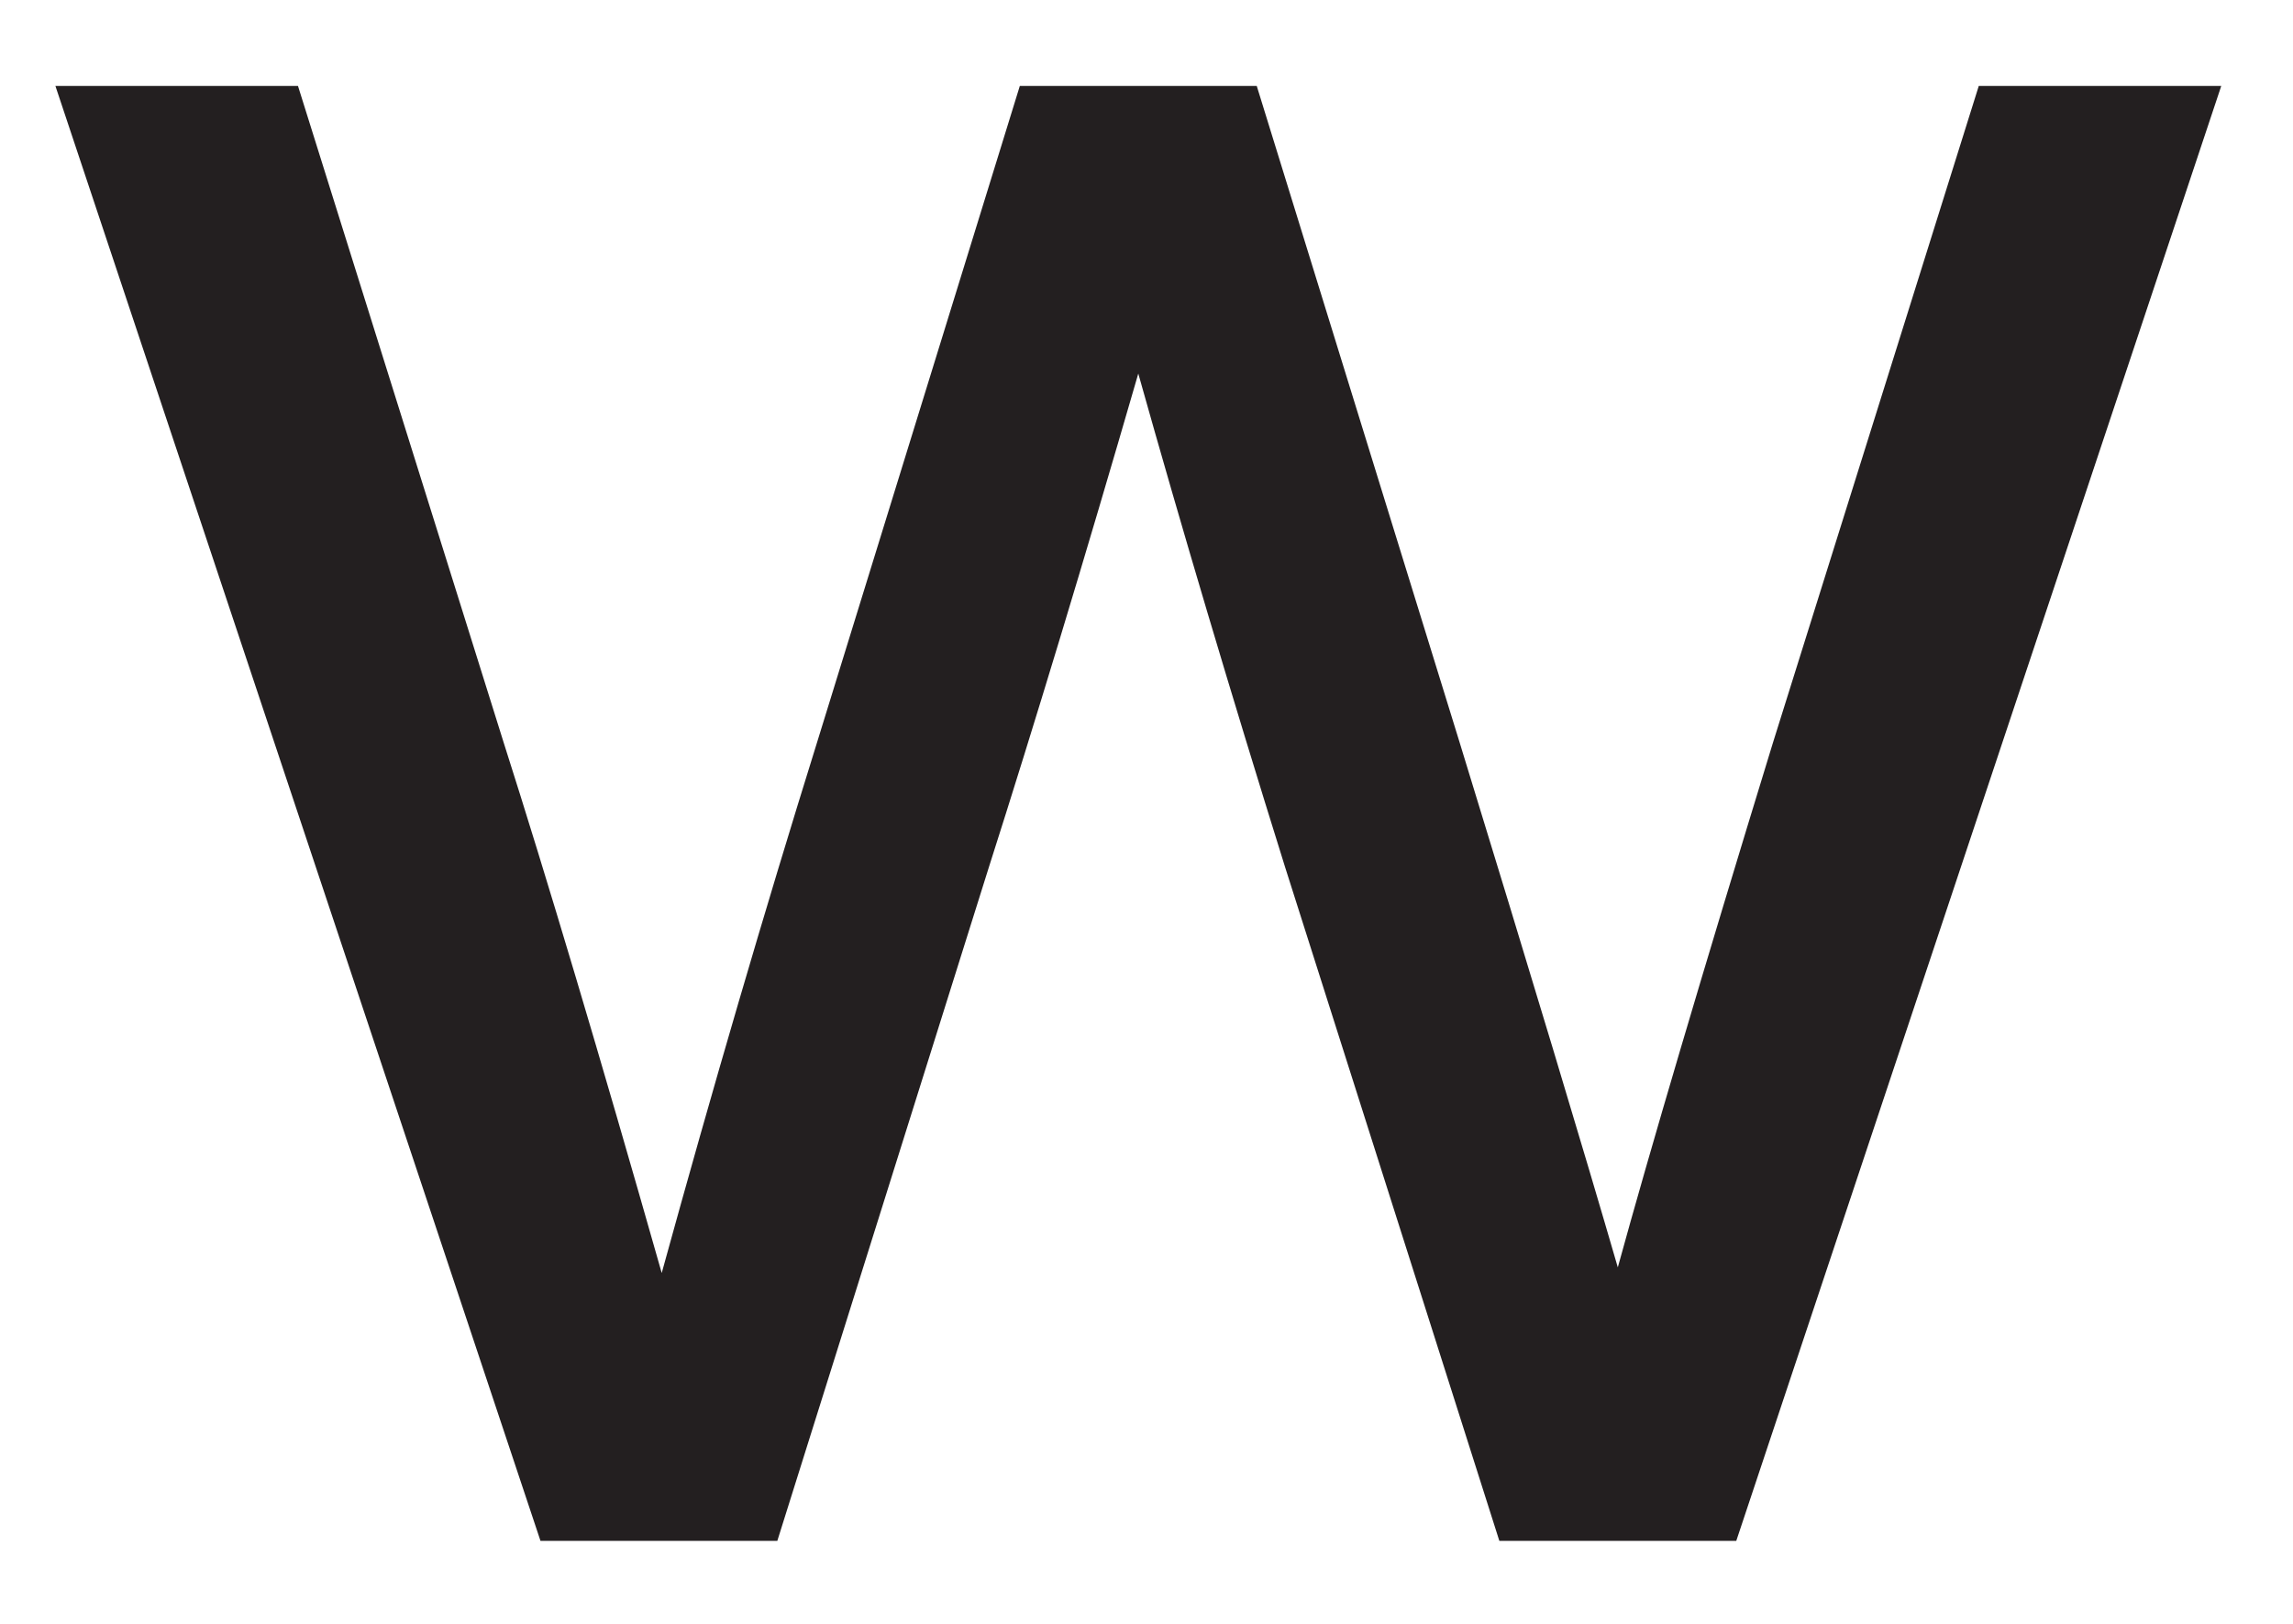
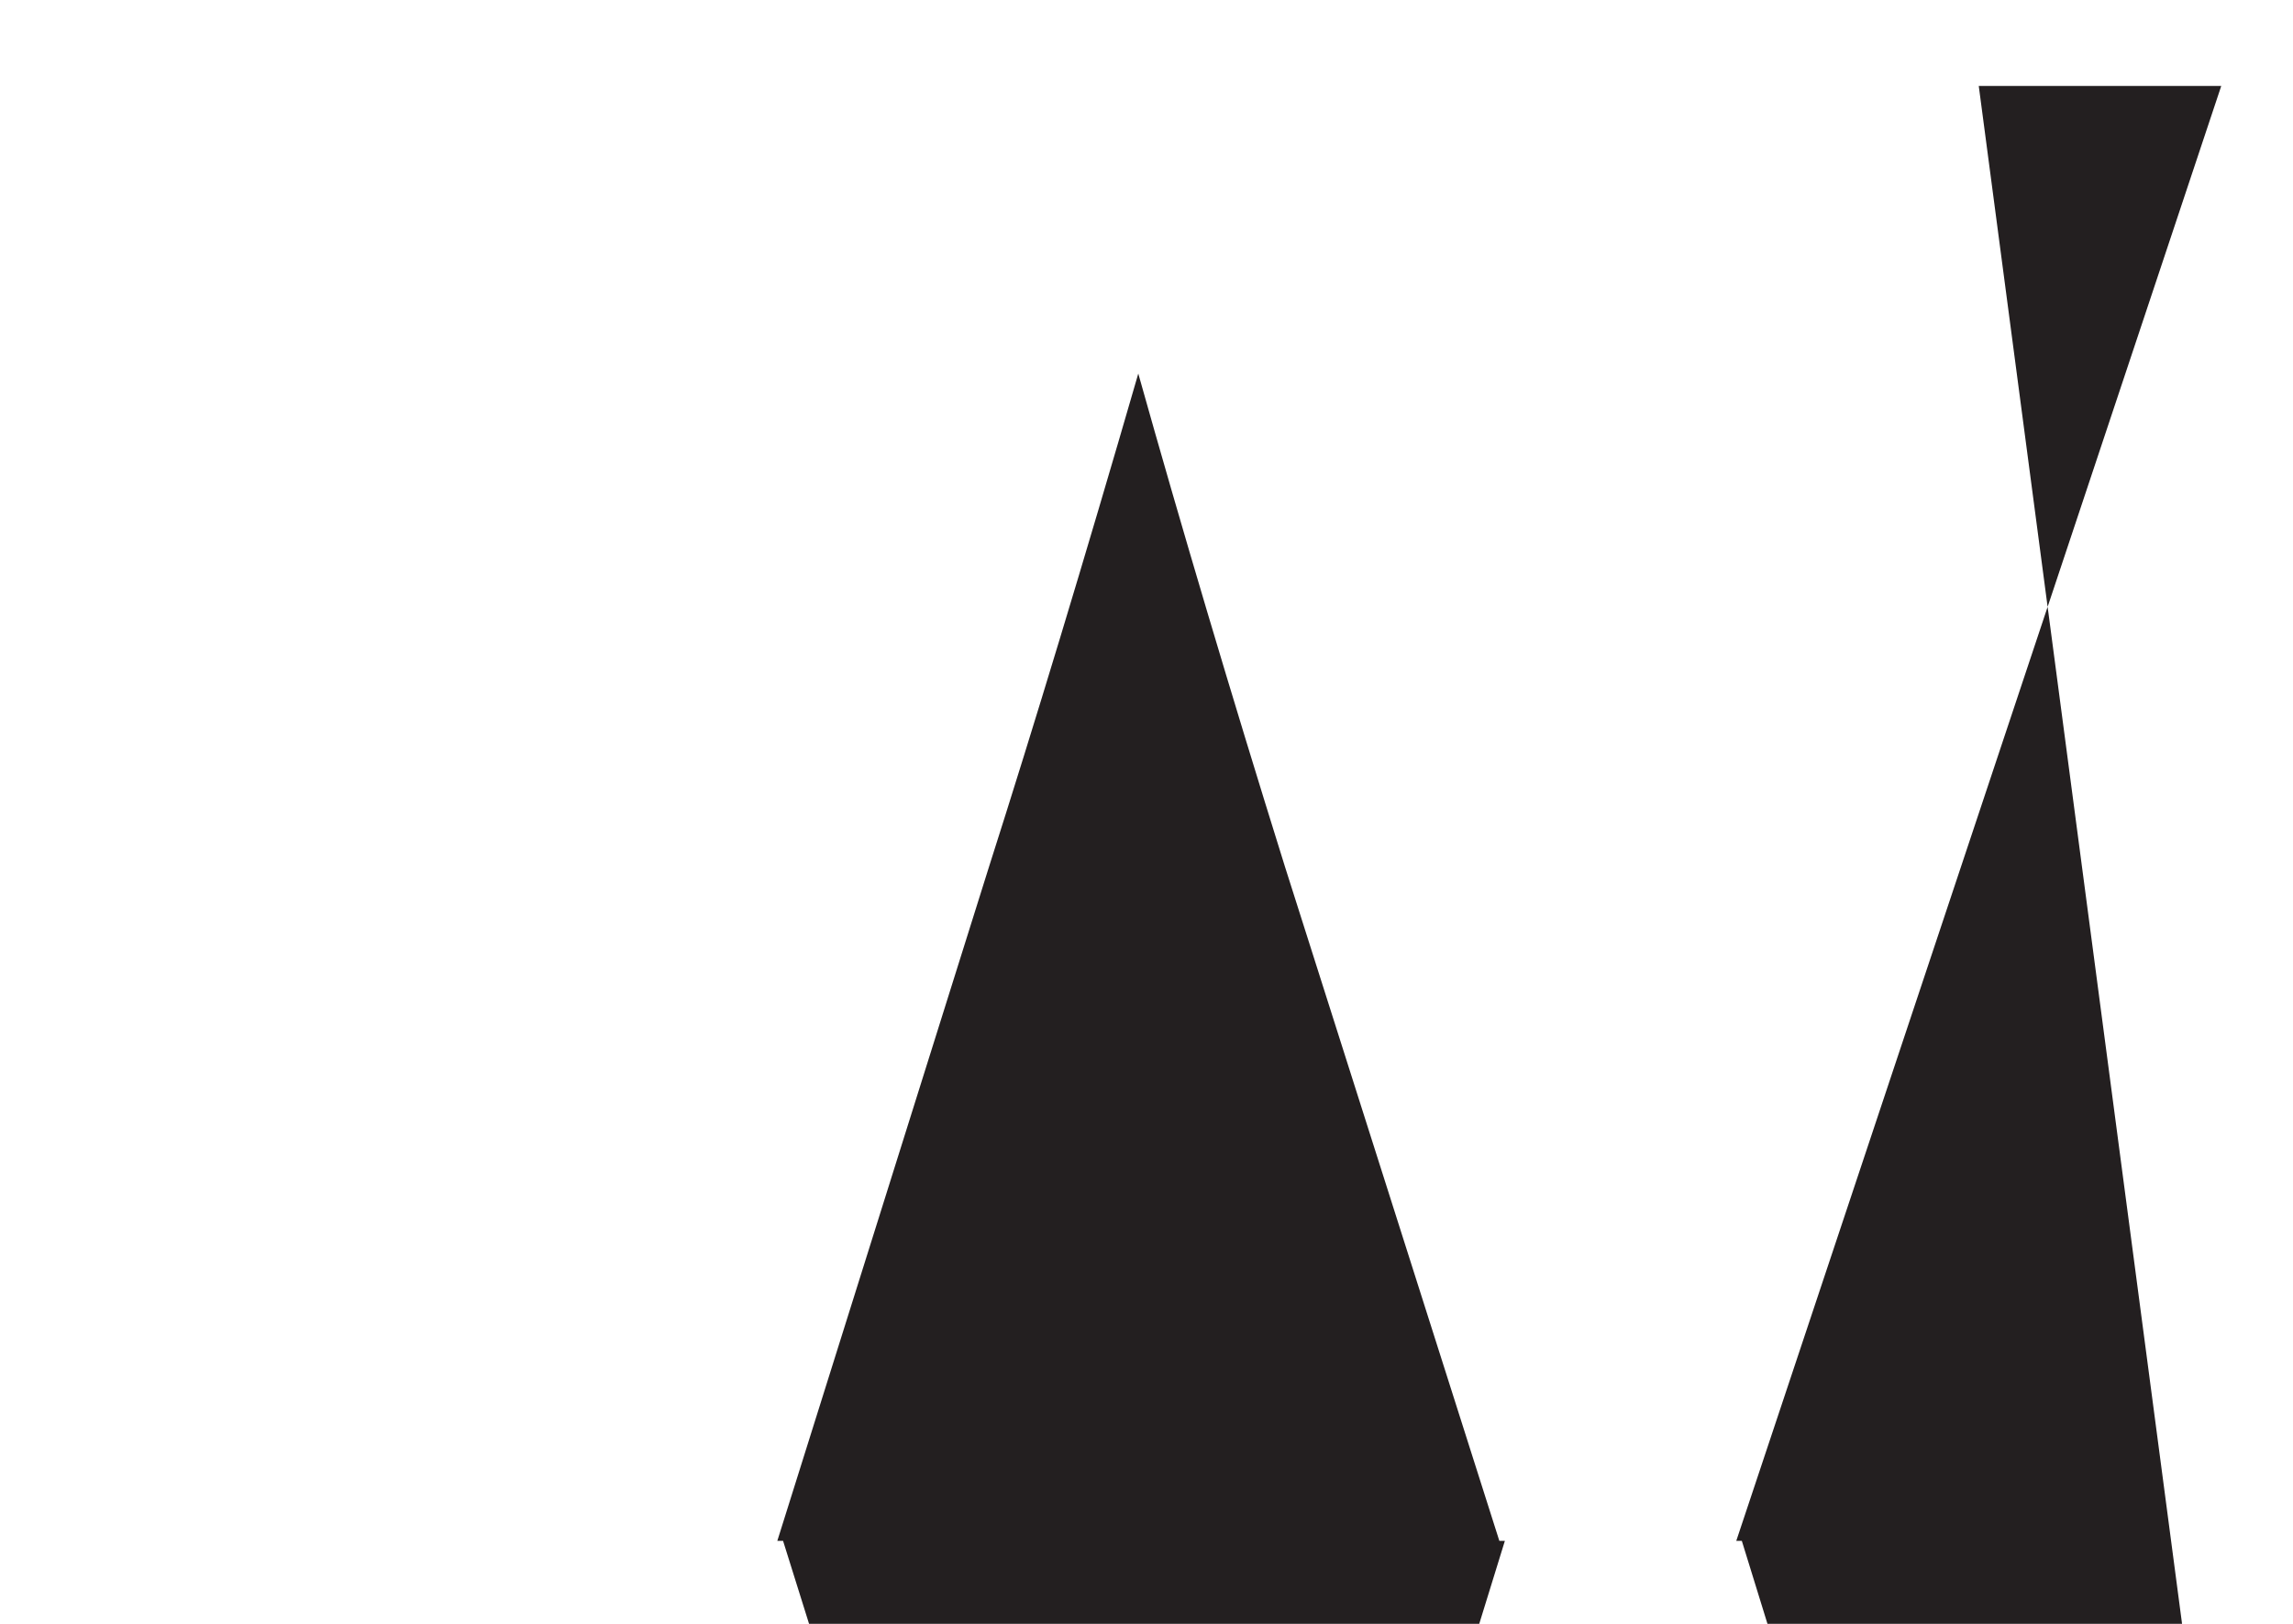
<svg xmlns="http://www.w3.org/2000/svg" id="SVGDoce602ff73e62b49bb9ee0e3b15657bc82" width="24px" height="17px" version="1.1" viewBox="0 0 24 17" aria-hidden="true">
  <defs>
    <linearGradient class="cerosgradient" data-cerosgradient="true" id="CerosGradient_idcad2e85fa" gradientUnits="userSpaceOnUse" x1="50%" y1="100%" x2="50%" y2="0%">
      <stop offset="0%" stop-color="#d1d1d1" />
      <stop offset="100%" stop-color="#d1d1d1" />
    </linearGradient>
    <linearGradient />
  </defs>
  <g>
    <g>
-       <path d="M20.711,0.9v0h2.538v0l-5.076,15.231v0h-2.48v0l-2.243,-7.055c-0.571,-1.829 -1.083,-3.552 -1.536,-5.165c-0.57,1.968 -1.092,3.69 -1.563,5.165l-2.215,7.055v0h-2.479v0l-5.077,-15.231v0h2.539v0l2.154,6.878c0.452,1.417 1.004,3.266 1.653,5.549c0.531,-1.929 1.072,-3.778 1.624,-5.549l2.124,-6.878v0h2.48v0l2.125,6.878c0.749,2.44 1.3,4.27 1.654,5.49c0.335,-1.22 0.875,-3.05 1.623,-5.49z" fill="#231f20" fill-opacity="1" />
+       <path d="M20.711,0.9v0h2.538v0l-5.076,15.231v0h-2.48v0l-2.243,-7.055c-0.571,-1.829 -1.083,-3.552 -1.536,-5.165c-0.57,1.968 -1.092,3.69 -1.563,5.165l-2.215,7.055v0h-2.479v0v0h2.539v0l2.154,6.878c0.452,1.417 1.004,3.266 1.653,5.549c0.531,-1.929 1.072,-3.778 1.624,-5.549l2.124,-6.878v0h2.48v0l2.125,6.878c0.749,2.44 1.3,4.27 1.654,5.49c0.335,-1.22 0.875,-3.05 1.623,-5.49z" fill="#231f20" fill-opacity="1" />
    </g>
  </g>
</svg>